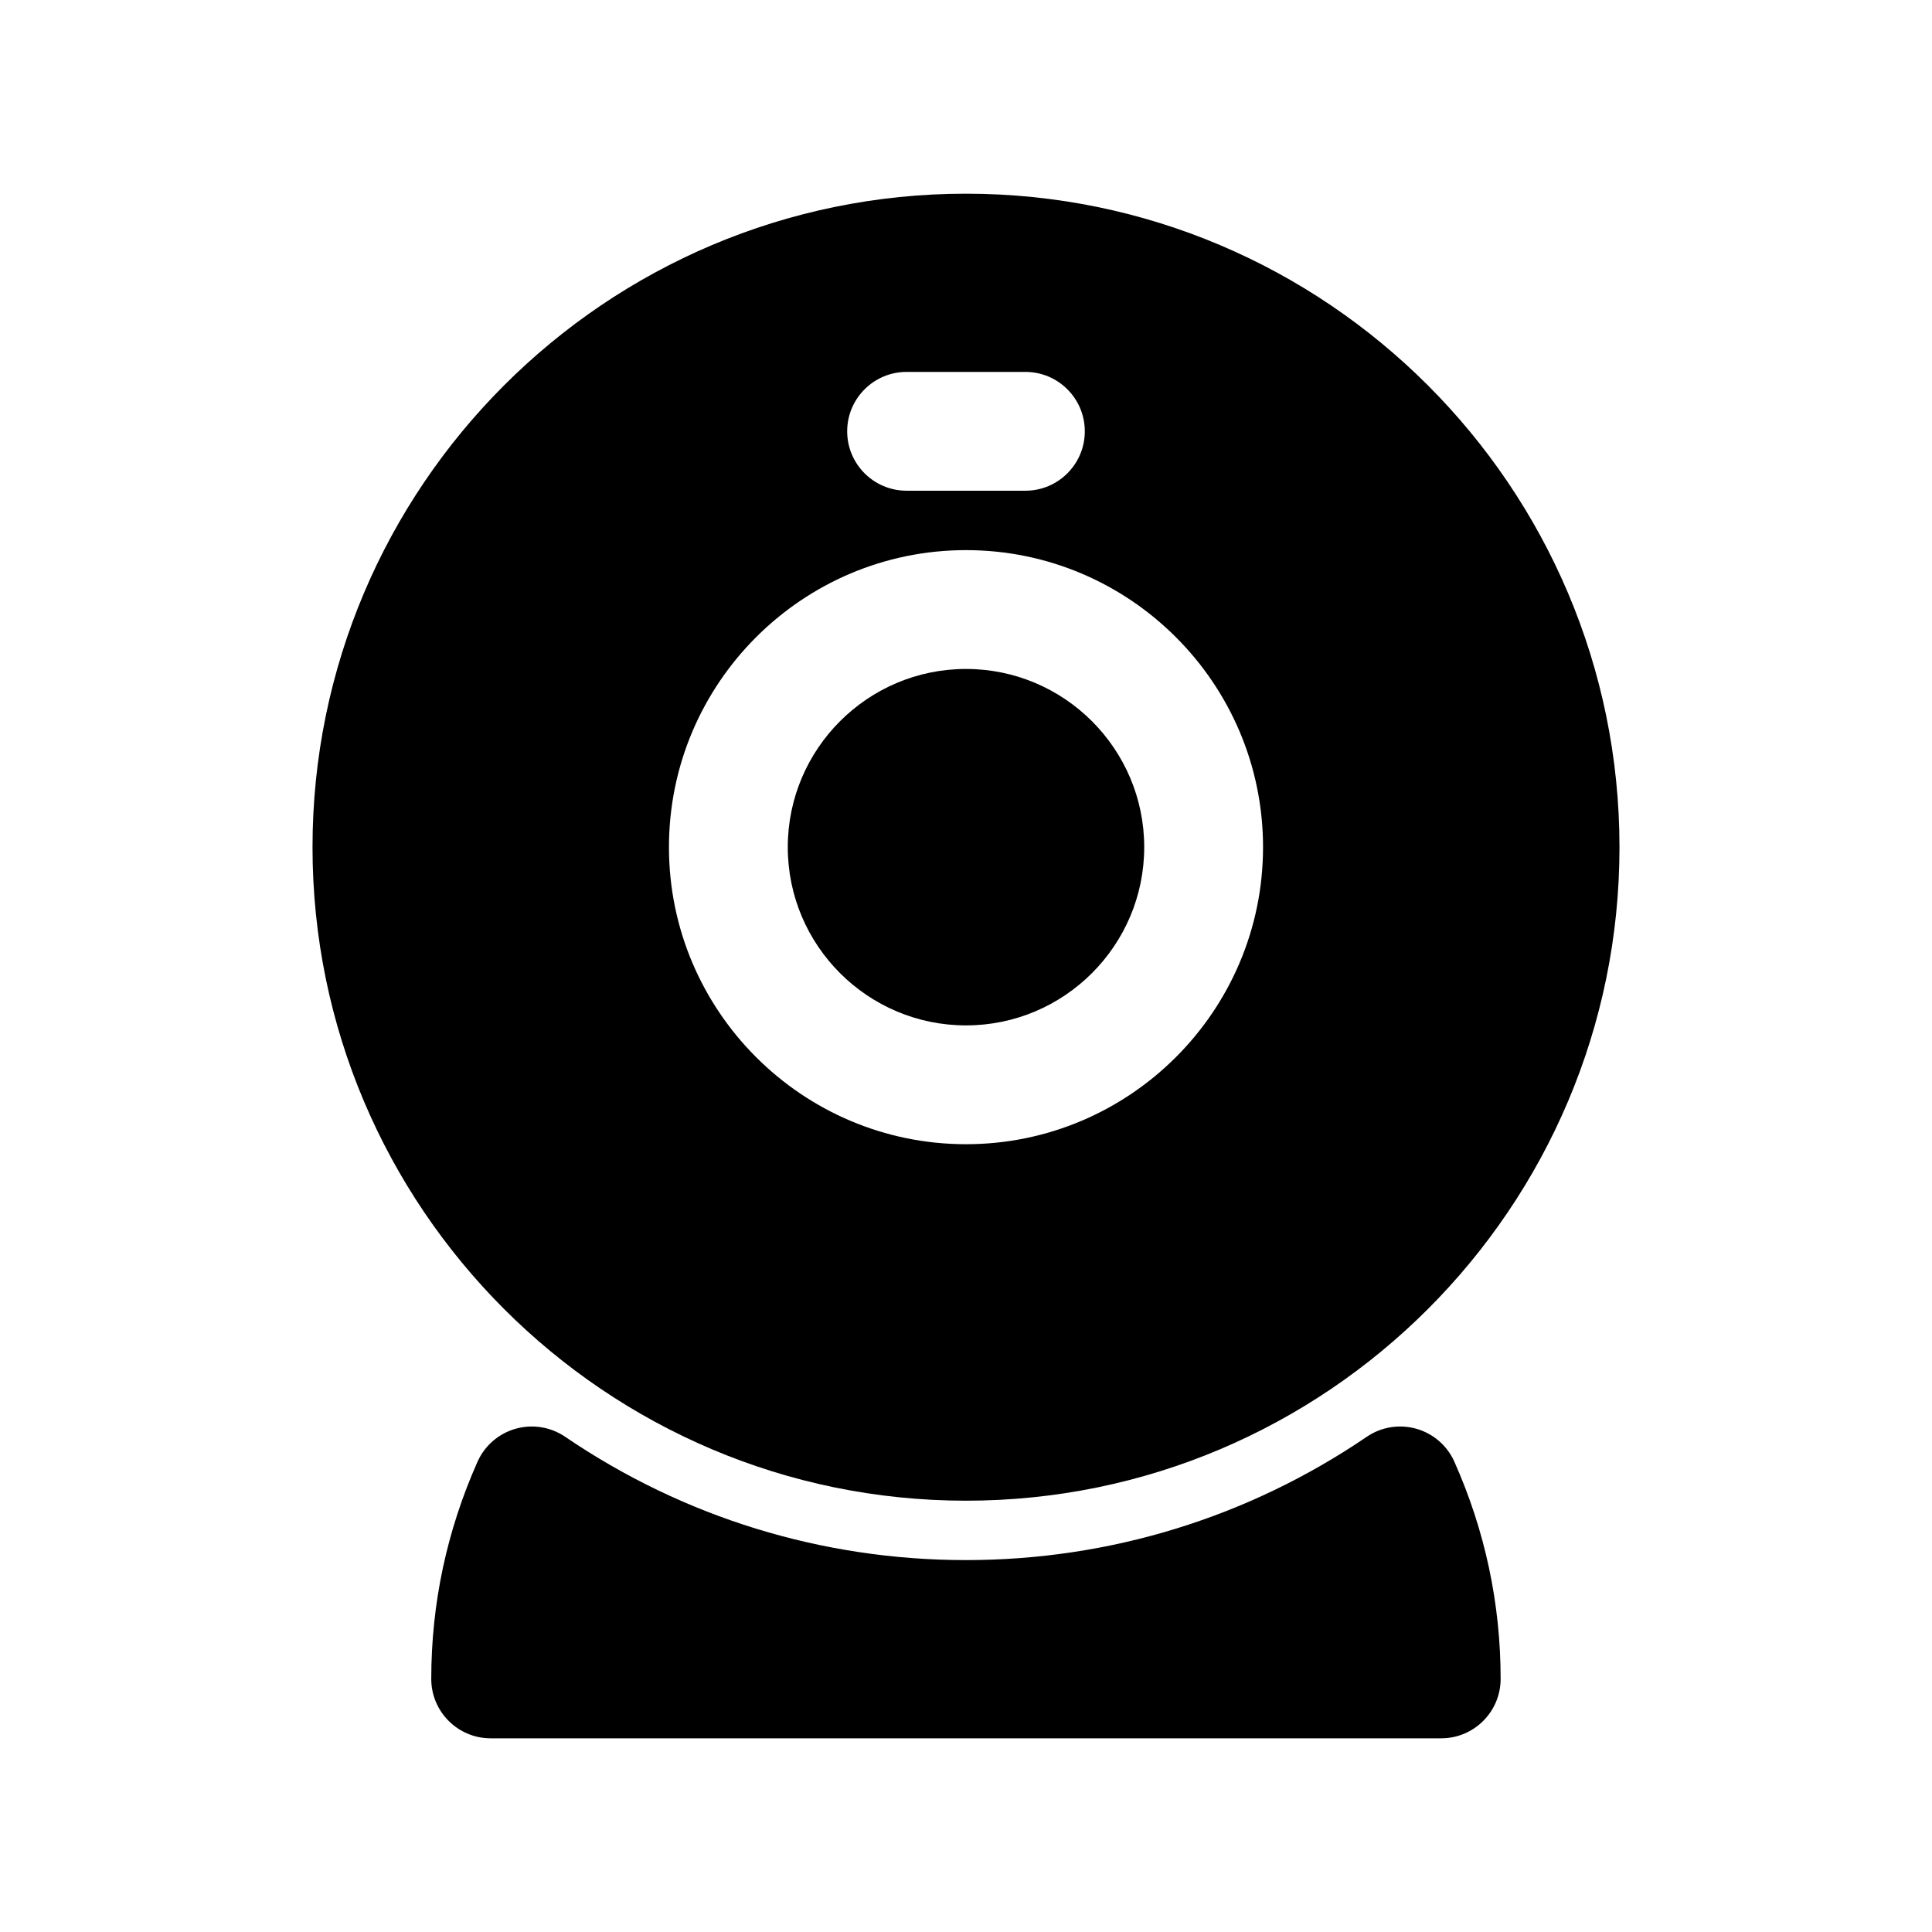
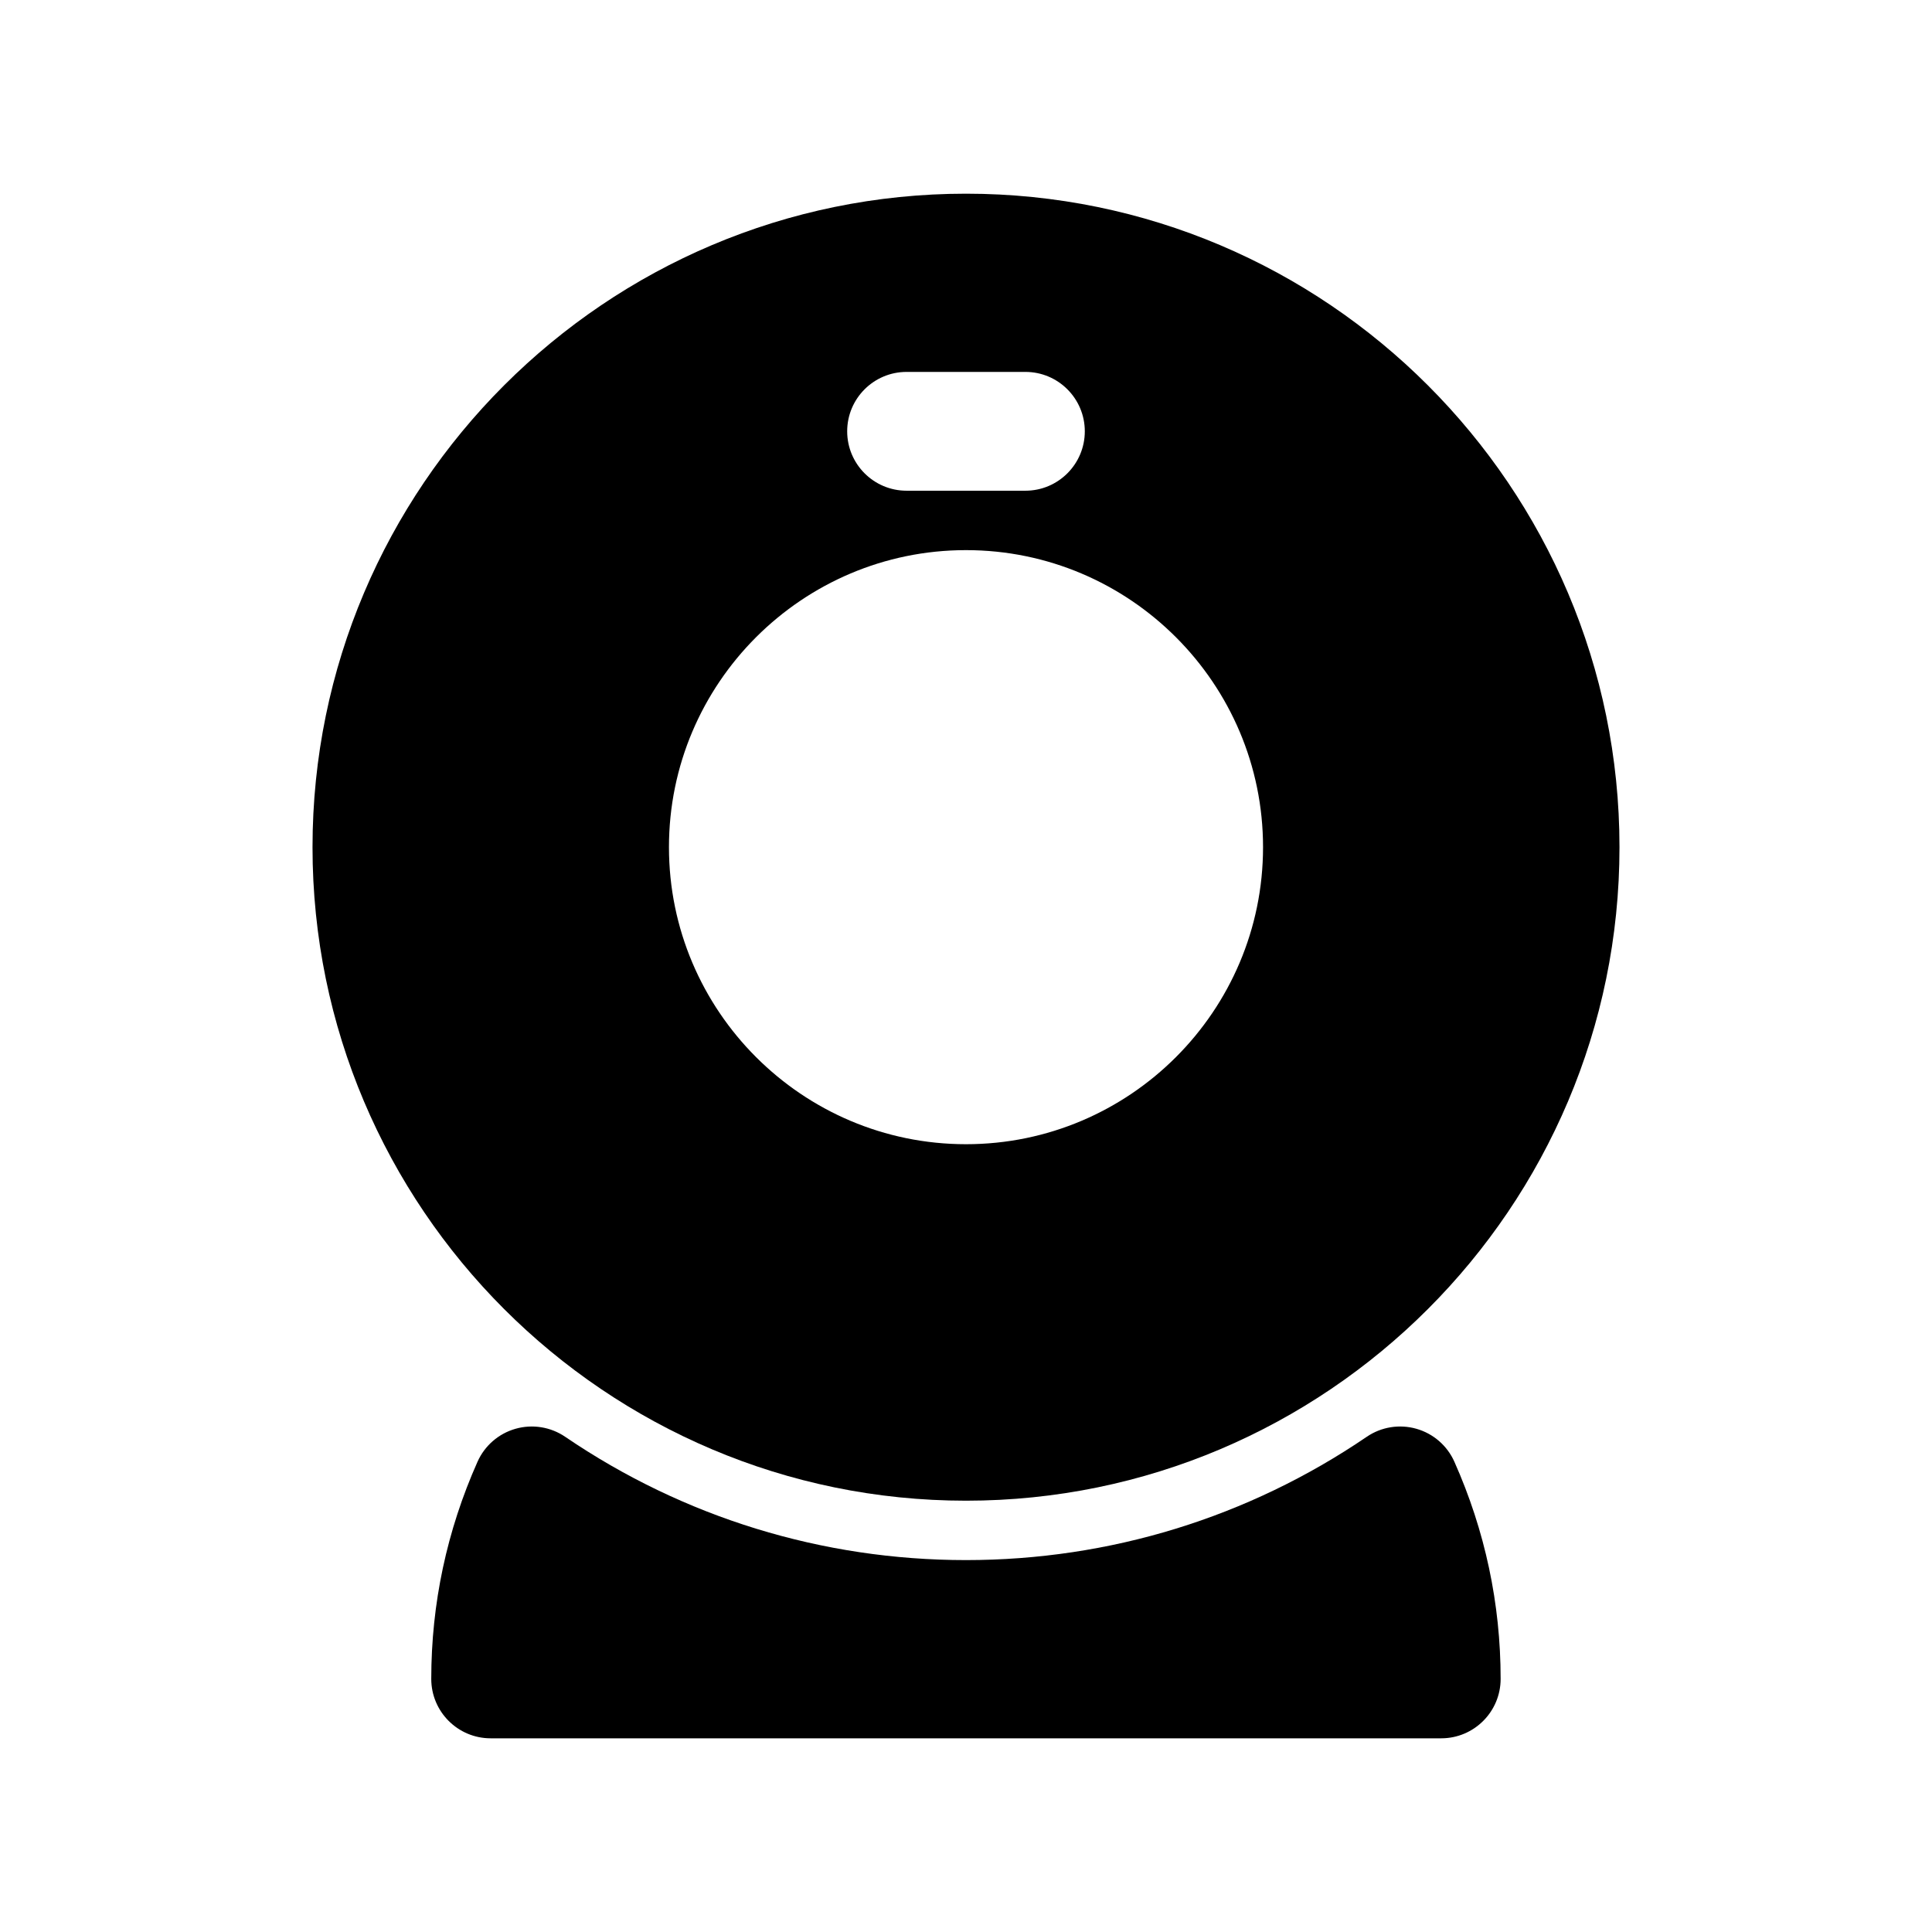
<svg xmlns="http://www.w3.org/2000/svg" fill="#000000" width="800px" height="800px" version="1.1" viewBox="144 144 512 512">
  <g>
-     <path d="m400 415.74c26.047 0 47.23-21.184 47.23-47.23s-21.184-47.23-47.23-47.23-47.23 21.184-47.23 47.23c-0.004 26.047 21.18 47.23 47.23 47.23z" />
    <path d="m400 541.7c95.496 0 173.18-77.688 173.18-173.18 0-95.496-77.691-173.19-173.18-173.19-95.496 0-173.18 77.688-173.18 173.18-0.004 95.5 77.688 173.19 173.18 173.19zm-15.746-299.14h31.488c8.691 0 15.742 7.055 15.742 15.742 0 8.691-7.055 15.742-15.742 15.742h-31.488c-8.691 0-15.742-7.055-15.742-15.742s7.051-15.742 15.742-15.742zm15.746 47.23c43.406 0 78.719 35.312 78.719 78.719s-35.312 78.719-78.719 78.719-78.719-35.312-78.719-78.719c-0.004-43.402 35.312-78.719 78.719-78.719z" />
-     <path d="m519.36 522.64c-4.481-1.273-9.312-0.504-13.168 2.133-31.383 21.363-68.098 32.668-106.2 32.668-38.094 0-74.816-11.305-106.2-32.668-3.856-2.629-8.691-3.41-13.168-2.133-4.488 1.273-8.18 4.481-10.078 8.738-8.133 18.27-12.258 37.637-12.258 57.551 0 8.691 7.055 15.742 15.742 15.742h251.91c8.691 0 15.742-7.055 15.742-15.742 0-19.91-4.117-39.273-12.258-57.551-1.891-4.258-5.586-7.465-10.07-8.738z" />
+     <path d="m519.36 522.64c-4.481-1.273-9.312-0.504-13.168 2.133-31.383 21.363-68.098 32.668-106.2 32.668-38.094 0-74.816-11.305-106.2-32.668-3.856-2.629-8.691-3.41-13.168-2.133-4.488 1.273-8.18 4.481-10.078 8.738-8.133 18.27-12.258 37.637-12.258 57.551 0 8.691 7.055 15.742 15.742 15.742h251.91c8.691 0 15.742-7.055 15.742-15.742 0-19.91-4.117-39.273-12.258-57.551-1.891-4.258-5.586-7.465-10.07-8.738" />
  </g>
</svg>